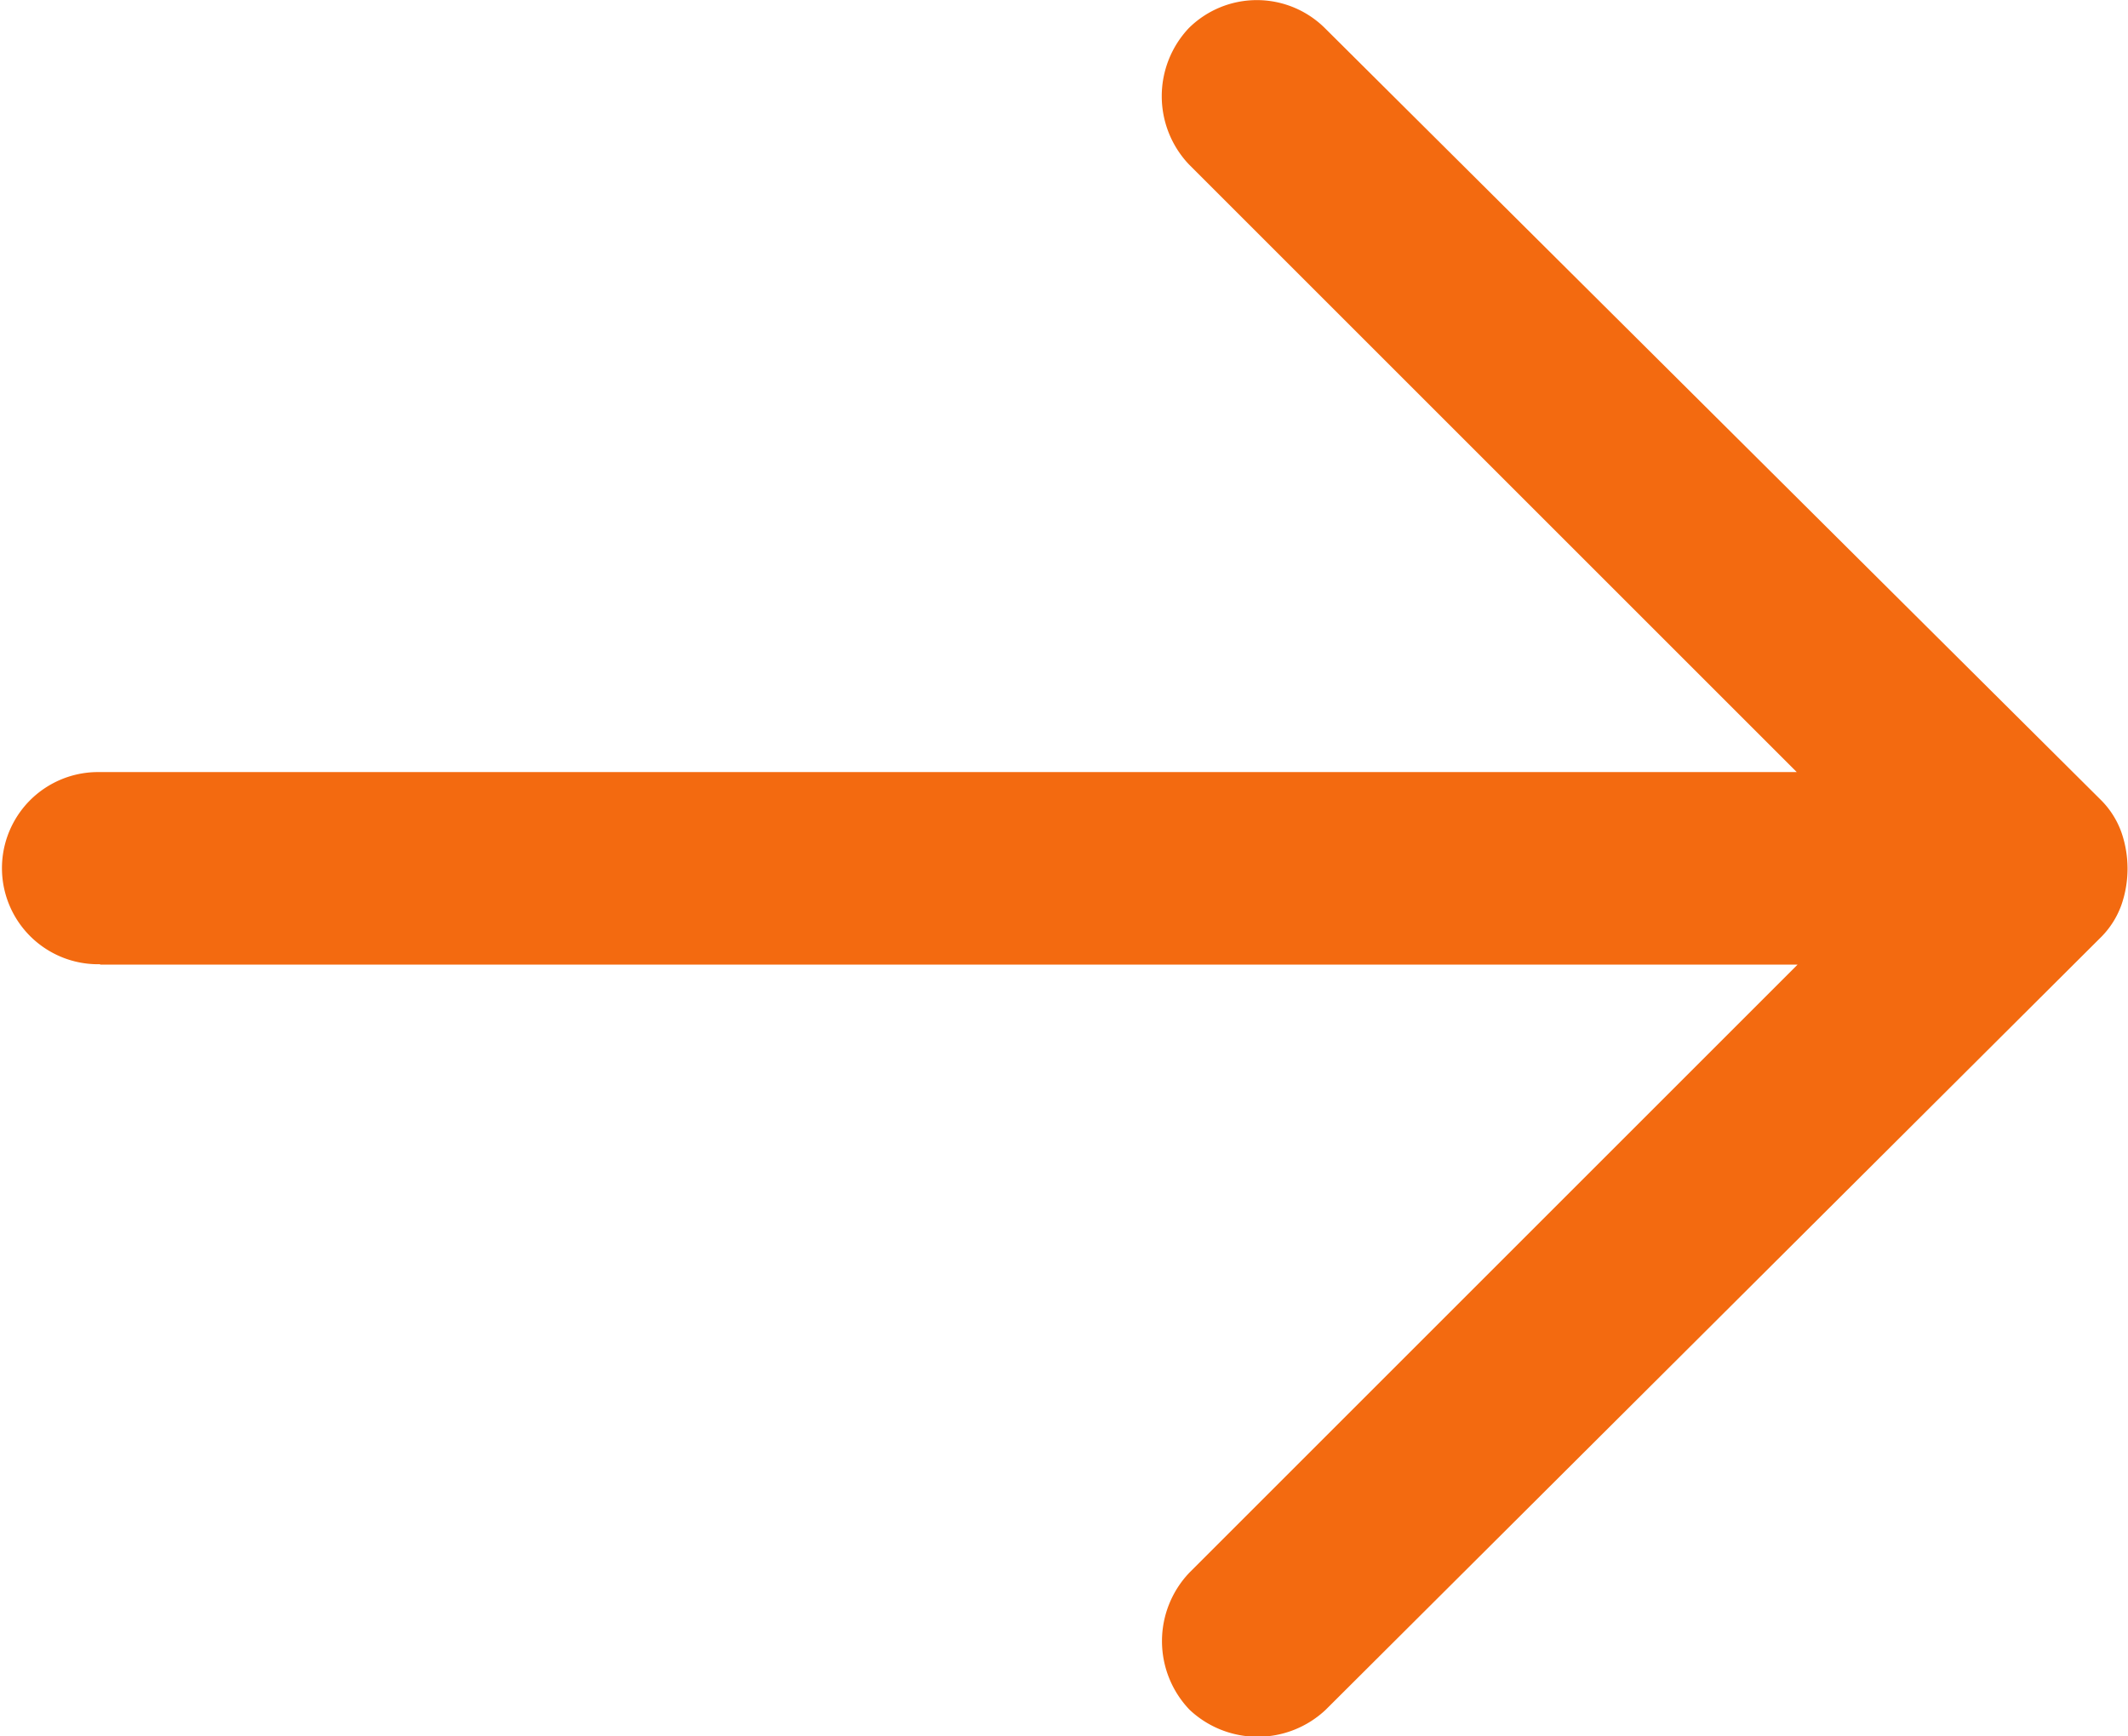
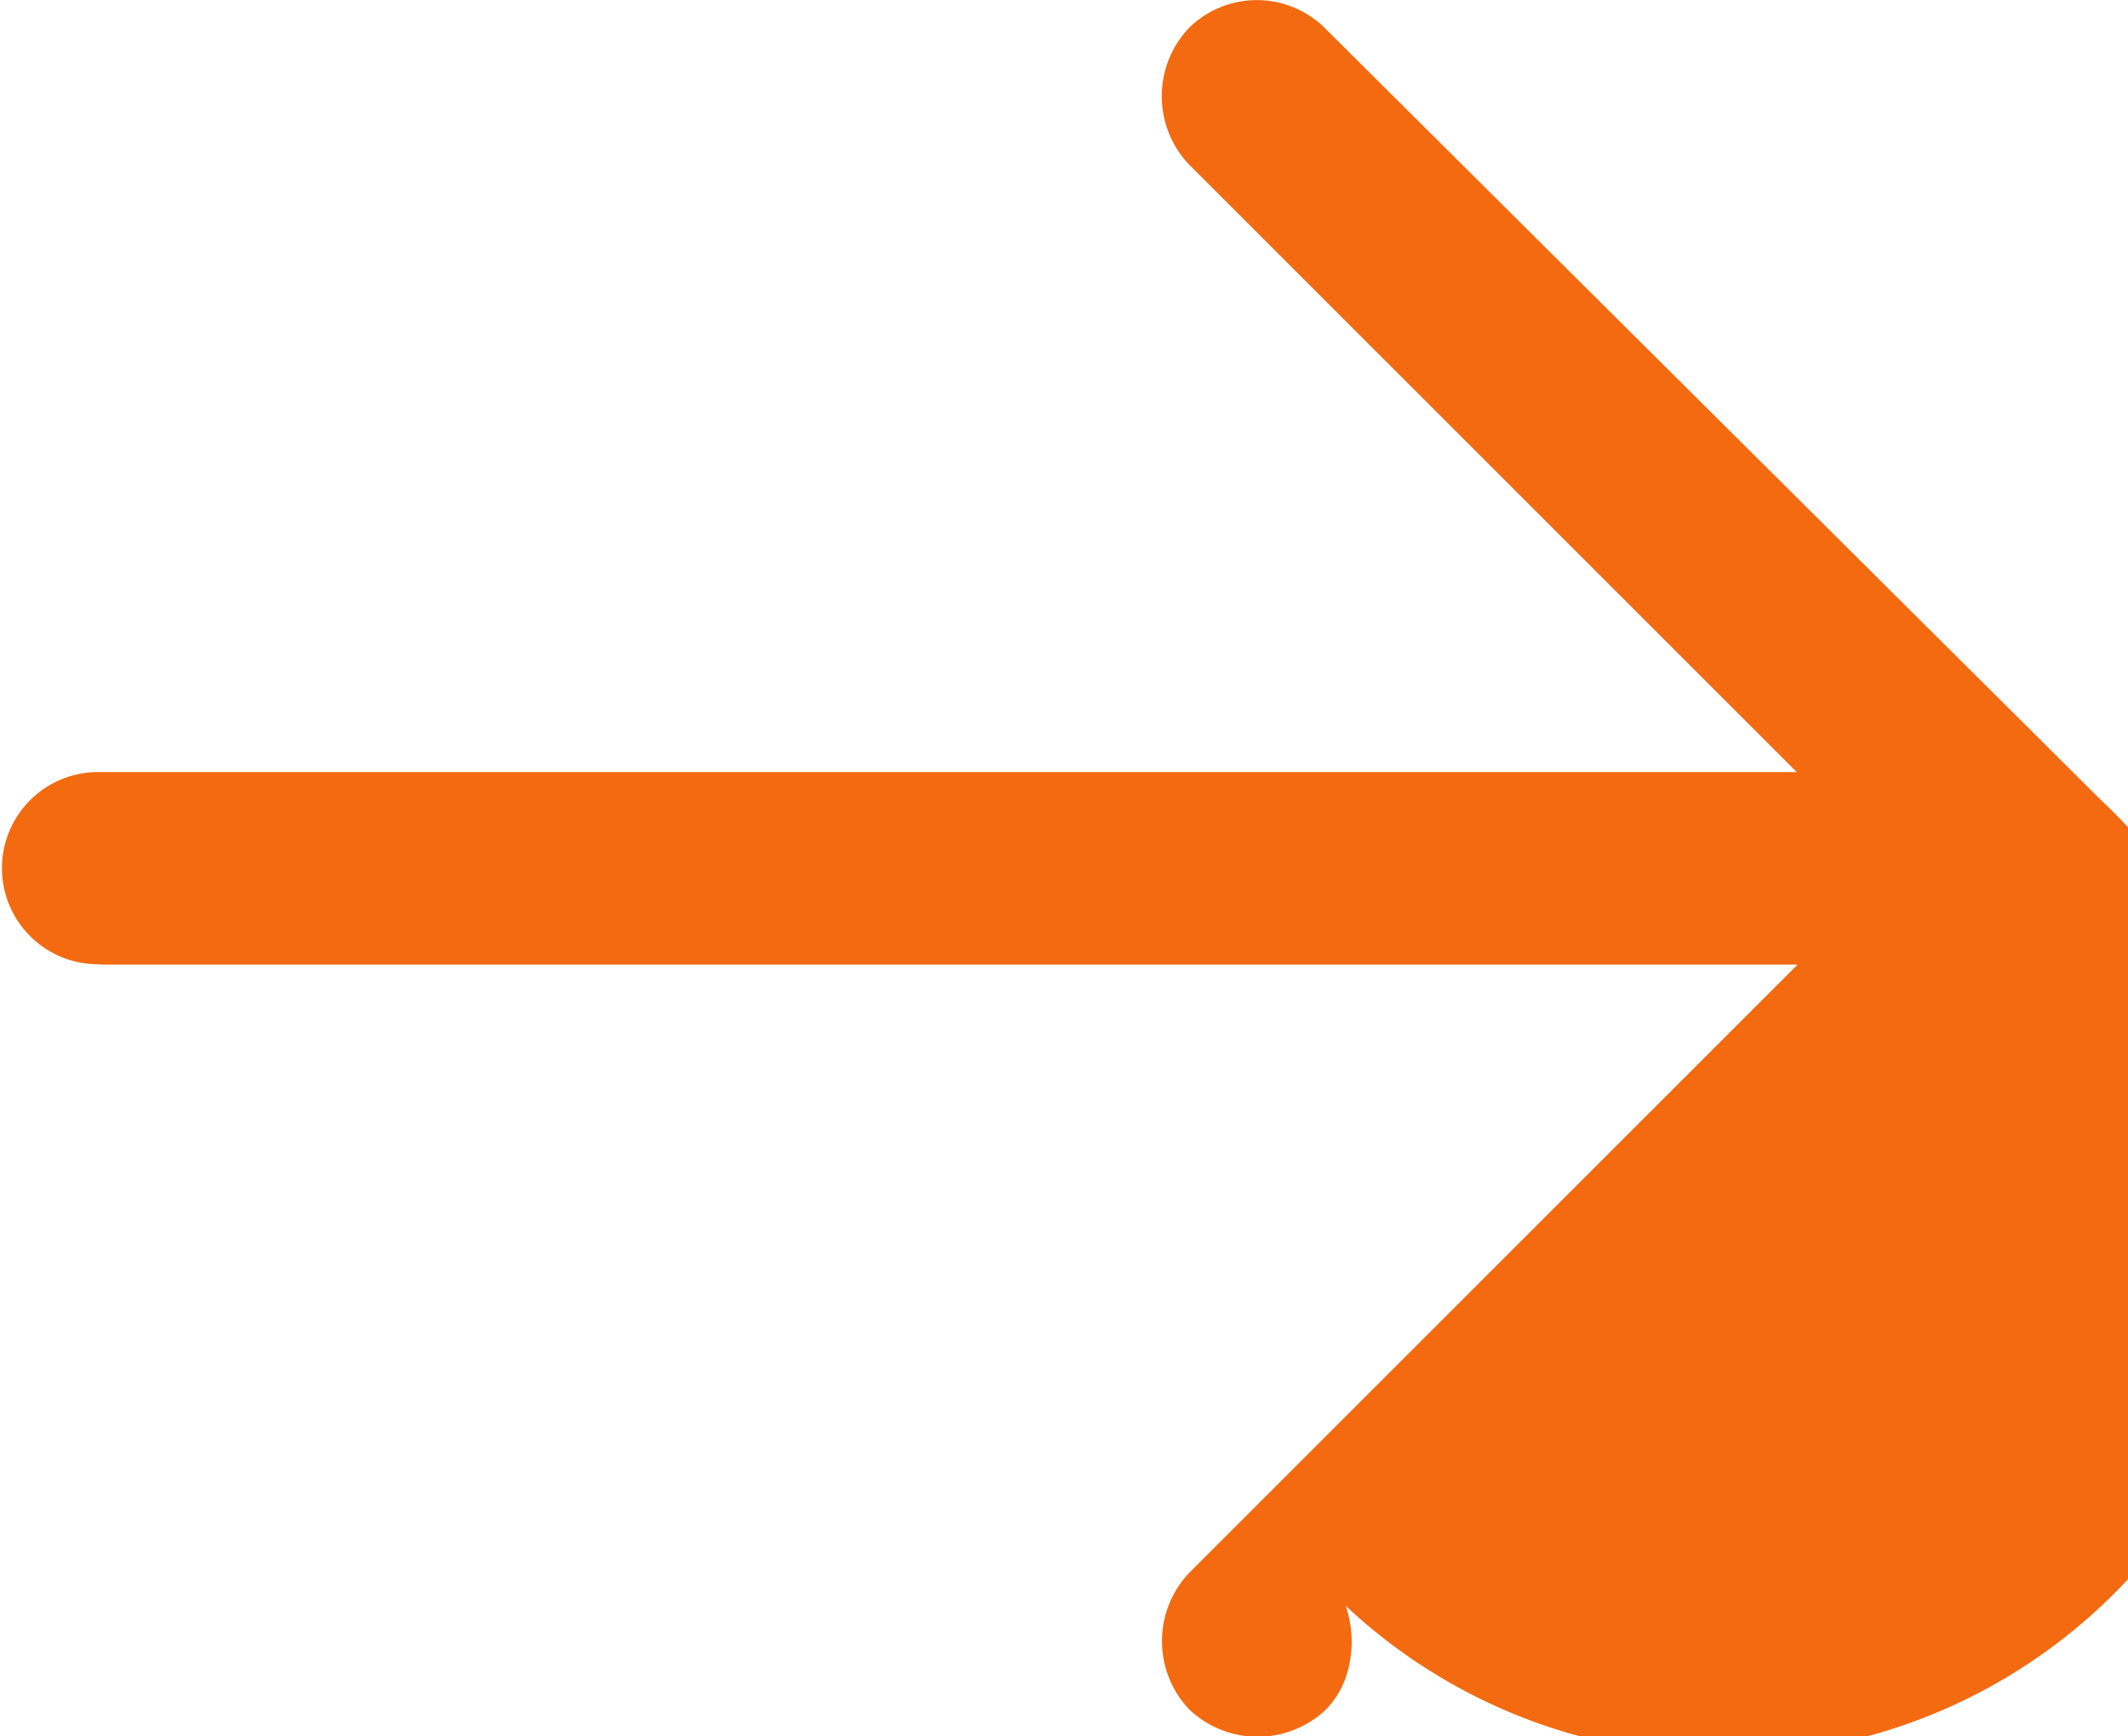
<svg xmlns="http://www.w3.org/2000/svg" width="16.1" height="13.139" viewBox="0 0 16.1 13.139">
  <g id="Group_12" data-name="Group 12" transform="translate(16.1 13.139) rotate(180)">
-     <path id="Path_48" data-name="Path 48" d="M15.342,5.839H2.5l4.6-4.6A.751.751,0,0,0,7.1.2a.751.751,0,0,0-1.03,0L.2,6.051a.66.66,0,0,0-.151.242.839.839,0,0,0,0,.545A.66.66,0,0,0,.2,7.08l5.876,5.846a.731.731,0,0,0,1.03,0,.751.751,0,0,0,0-1.03l-4.6-4.6H15.373a.727.727,0,1,0-.03-1.454Z" transform="translate(0)" fill="#f36a10" />
+     <path id="Path_48" data-name="Path 48" d="M15.342,5.839H2.5l4.6-4.6A.751.751,0,0,0,7.1.2a.751.751,0,0,0-1.03,0a.66.66,0,0,0-.151.242.839.839,0,0,0,0,.545A.66.66,0,0,0,.2,7.08l5.876,5.846a.731.731,0,0,0,1.03,0,.751.751,0,0,0,0-1.03l-4.6-4.6H15.373a.727.727,0,1,0-.03-1.454Z" transform="translate(0)" fill="#f36a10" />
  </g>
</svg>